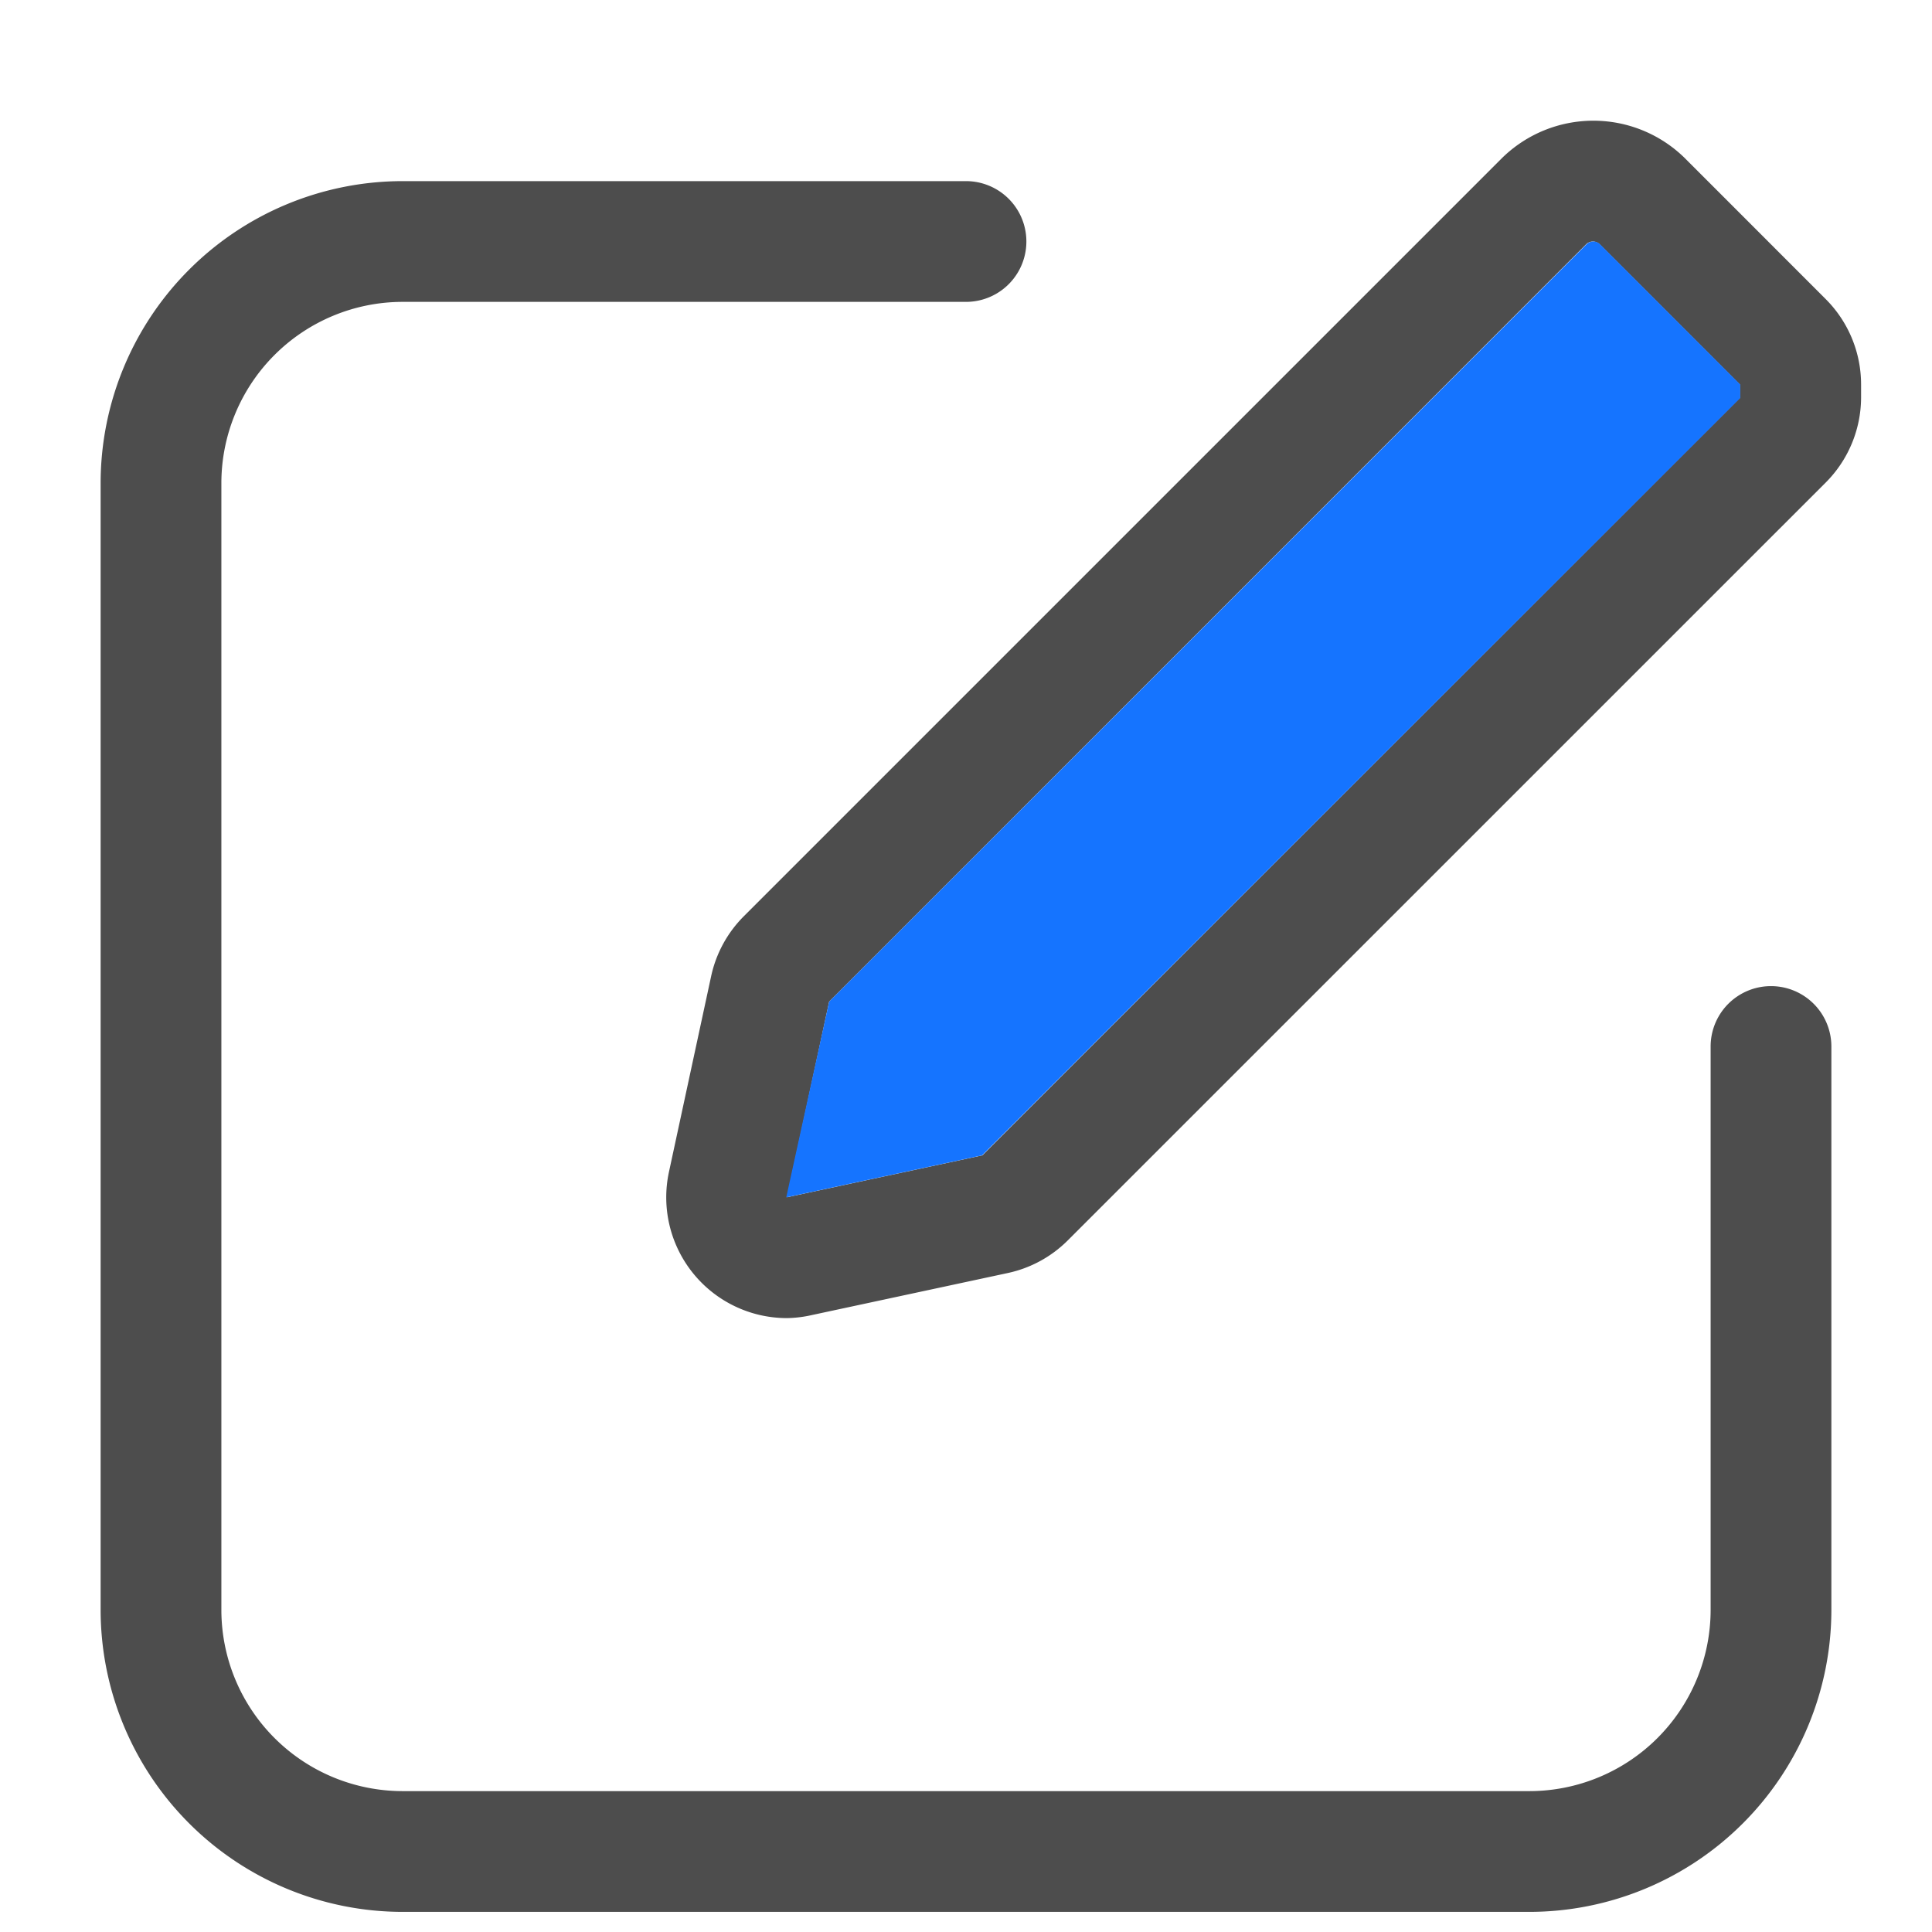
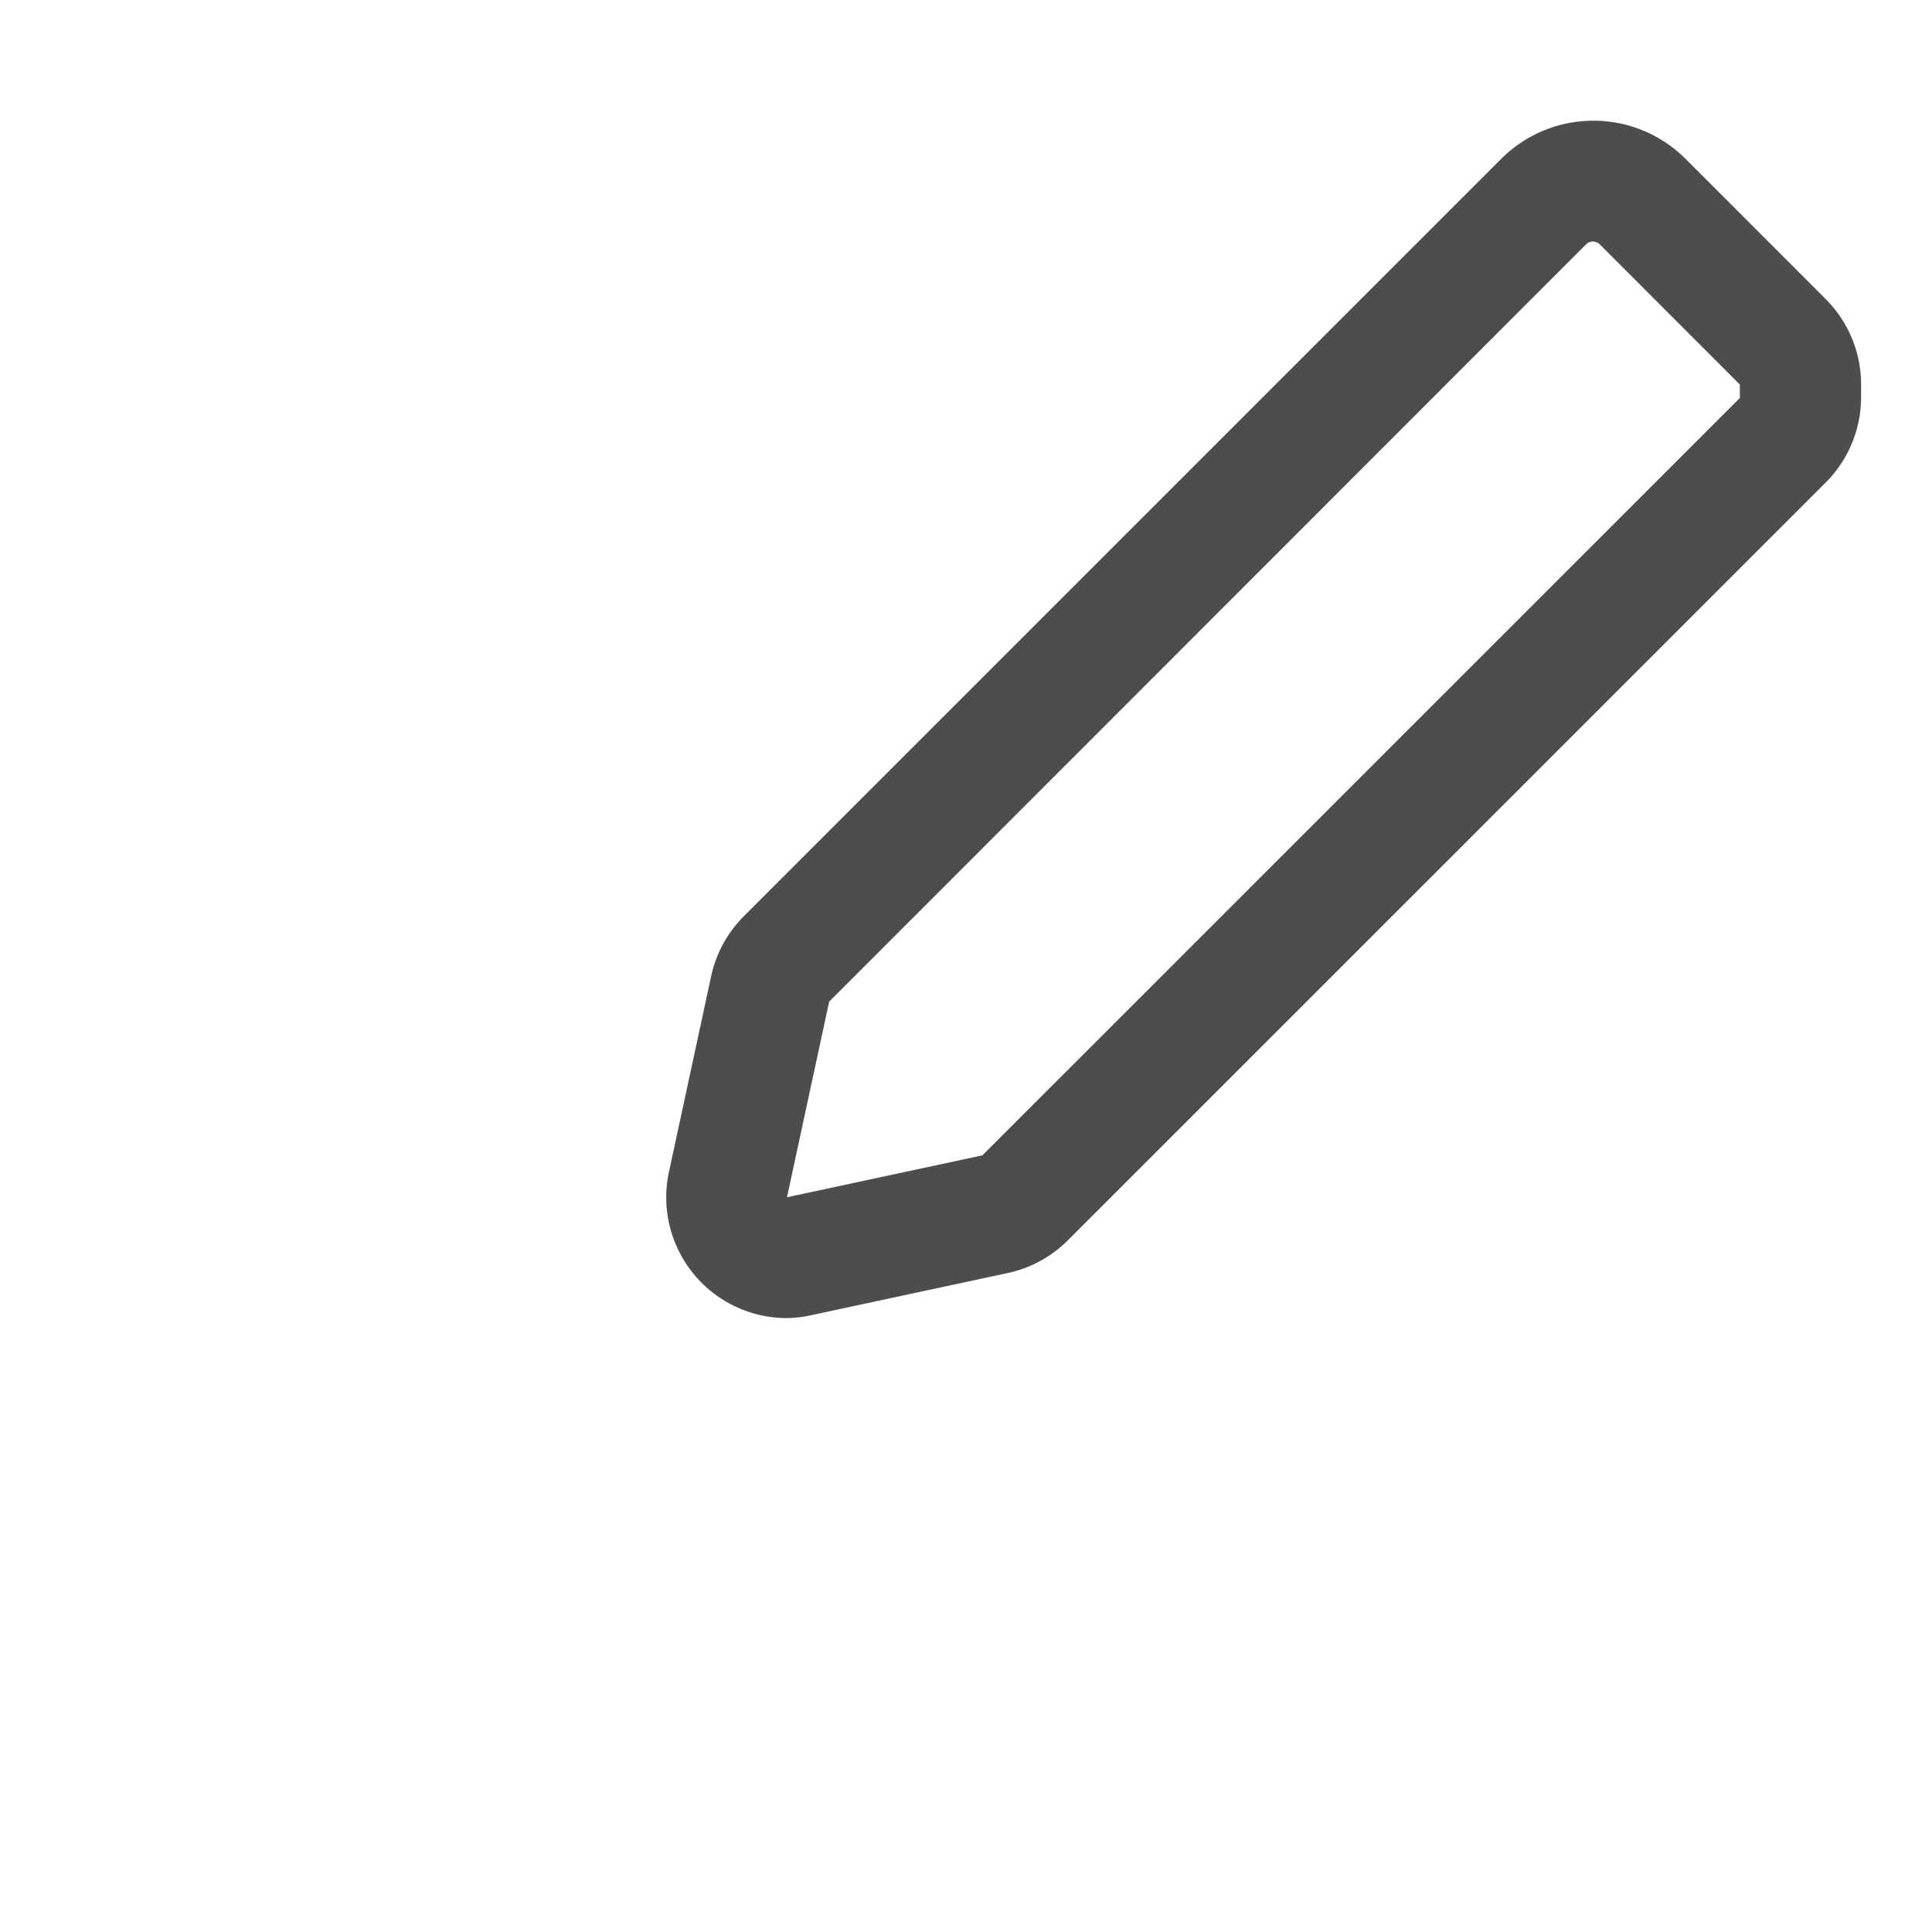
<svg xmlns="http://www.w3.org/2000/svg" t="1637920781807" class="icon" viewBox="0 0 1024 1024" version="1.1" p-id="2000" width="200" height="200">
  <defs>
    <style type="text/css" />
  </defs>
  <path d="M416.896 634.624l103.808-22.272 401.451-401.408v-7.125l-74.325-74.368a5.12 5.12 0 0 0-7.125 0L439.467 530.901l-22.357 103.723m0 64a64 64 0 0 1-62.549-77.483l22.357-103.723a64 64 0 0 1 17.323-31.787l401.451-401.451 0.512-0.512a69.12 69.12 0 0 1 96.64 0l0.512 0.512 74.325 74.368a64 64 0 0 1 18.731 45.227v7.125A64 64 0 0 1 967.424 256l-401.451 401.408a64 64 0 0 1-31.829 17.323l-103.808 22.272a64 64 0 0 1-13.44 1.621z" fill="#4D4D4D" p-id="2001" />
-   <path d="M439.467 530.901l401.451-401.451a5.12 5.12 0 0 1 7.125 0l74.325 74.368v7.125L520.533 612.352l-103.808 22.272z" fill="#1574FF" p-id="2002" />
-   <path d="M810.667 1013.333H213.333A160.171 160.171 0 0 1 53.333 853.333V256A160.171 160.171 0 0 1 213.333 96h298.667a32 32 0 0 1 0 64H213.333A96.128 96.128 0 0 0 117.333 256v597.333A96.128 96.128 0 0 0 213.333 949.333h597.333A96.128 96.128 0 0 0 906.667 853.333v-298.667a32 32 0 0 1 64 0v298.667A160.171 160.171 0 0 1 810.667 1013.333z" fill="#4D4D4D" p-id="2003" />
</svg>